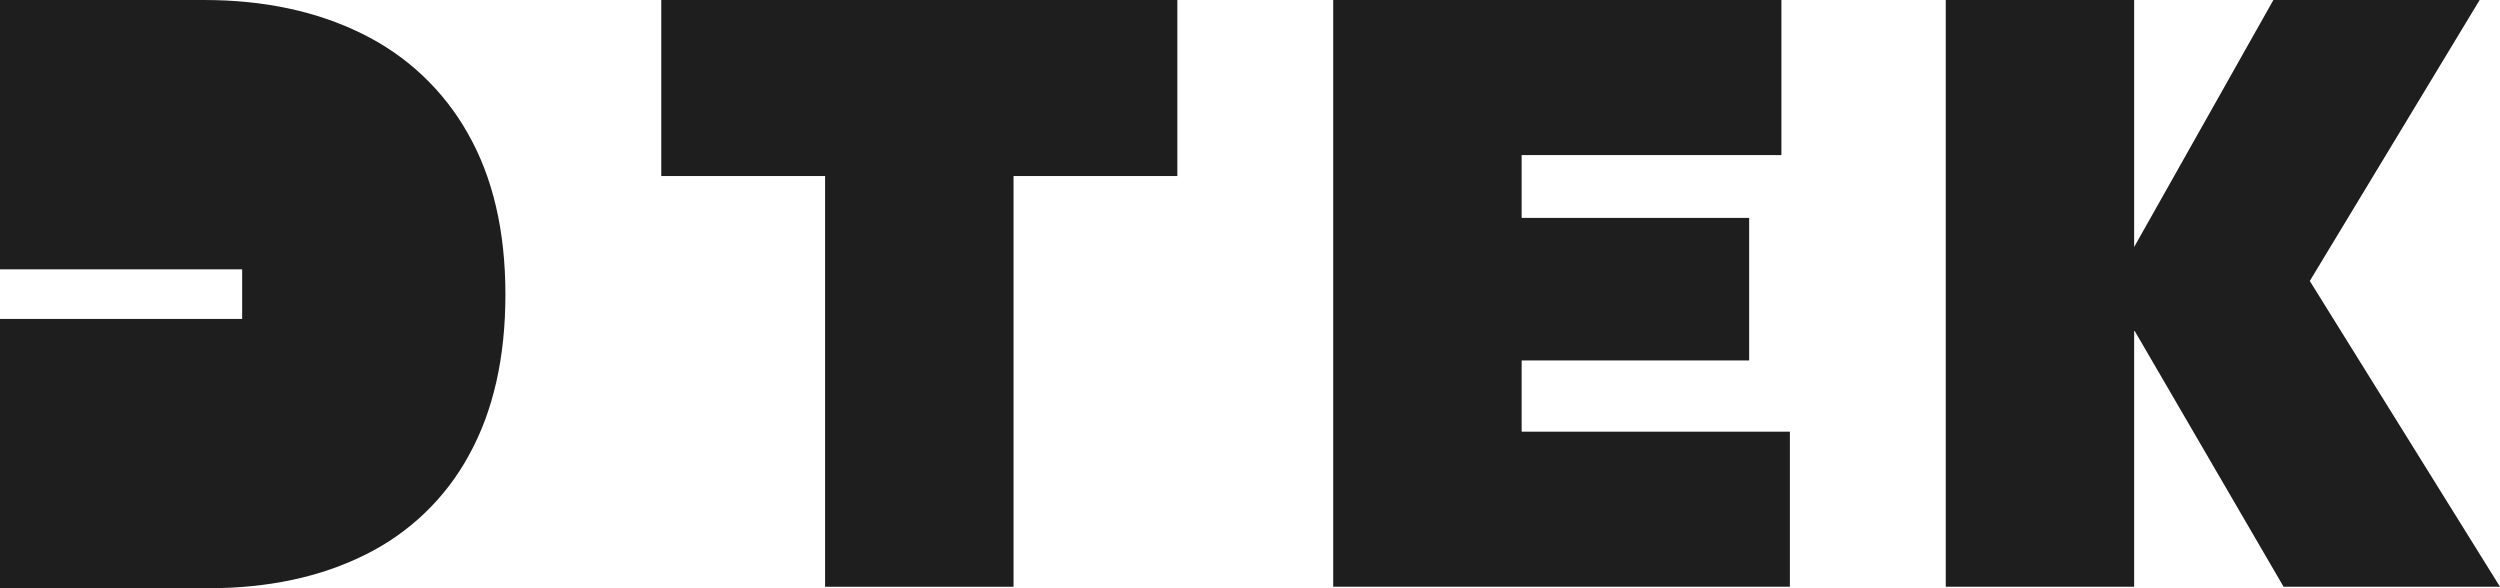
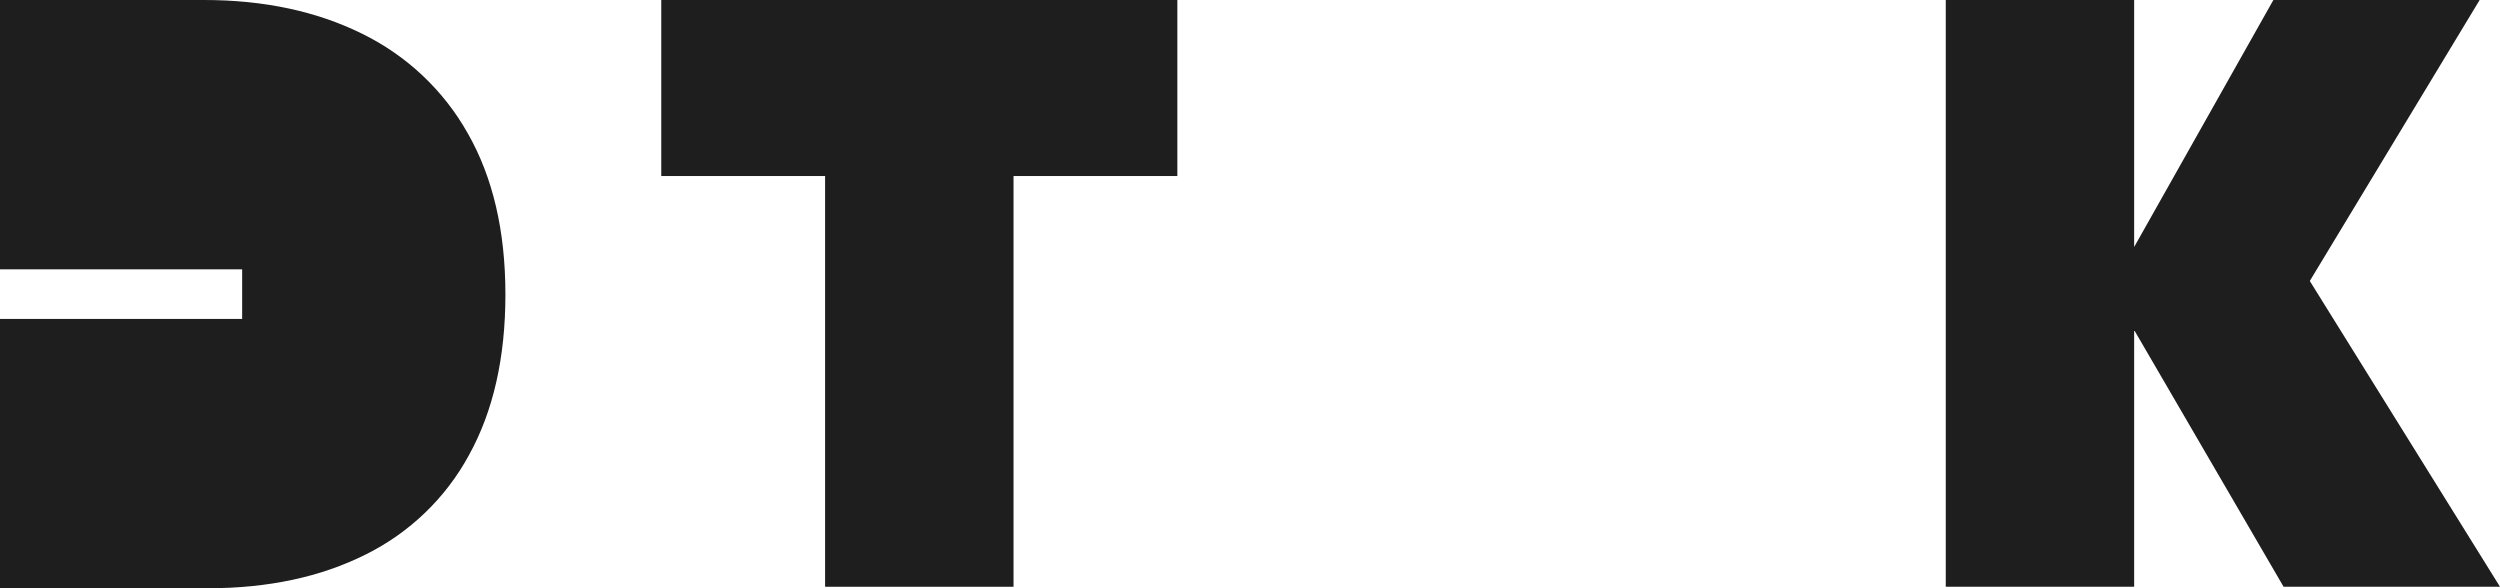
<svg xmlns="http://www.w3.org/2000/svg" width="85" height="20" viewBox="0 0 85 20" fill="none">
  <path d="M22.483 5.985H28.053V19.95H34.46V5.985H40.03V0H22.483V5.985Z" fill="#1E1E1E" />
-   <path d="M51.736 12.255H59.471V7.409H51.736V5.273H60.568V0H45.329V19.948H60.856V14.677H51.736V12.255Z" fill="#1E1E1E" />
  <path d="M85 19.95L78.533 9.553L84.308 0H77.295L72.561 8.398V0H66.156V19.95H72.561V11.221L77.642 19.95H85Z" fill="#1E1E1E" />
  <path d="M15.904 4.533C15.081 3.068 13.826 1.887 12.308 1.145C10.765 0.382 8.973 0 6.933 0H0V9.157H8.233V10.843H0V20H7.078C9.12 20 10.904 19.618 12.429 18.855C13.924 18.115 15.151 16.935 15.942 15.479C16.771 13.984 17.185 12.159 17.184 10.004C17.183 7.849 16.757 6.026 15.904 4.533Z" fill="#1E1E1E" />
</svg>